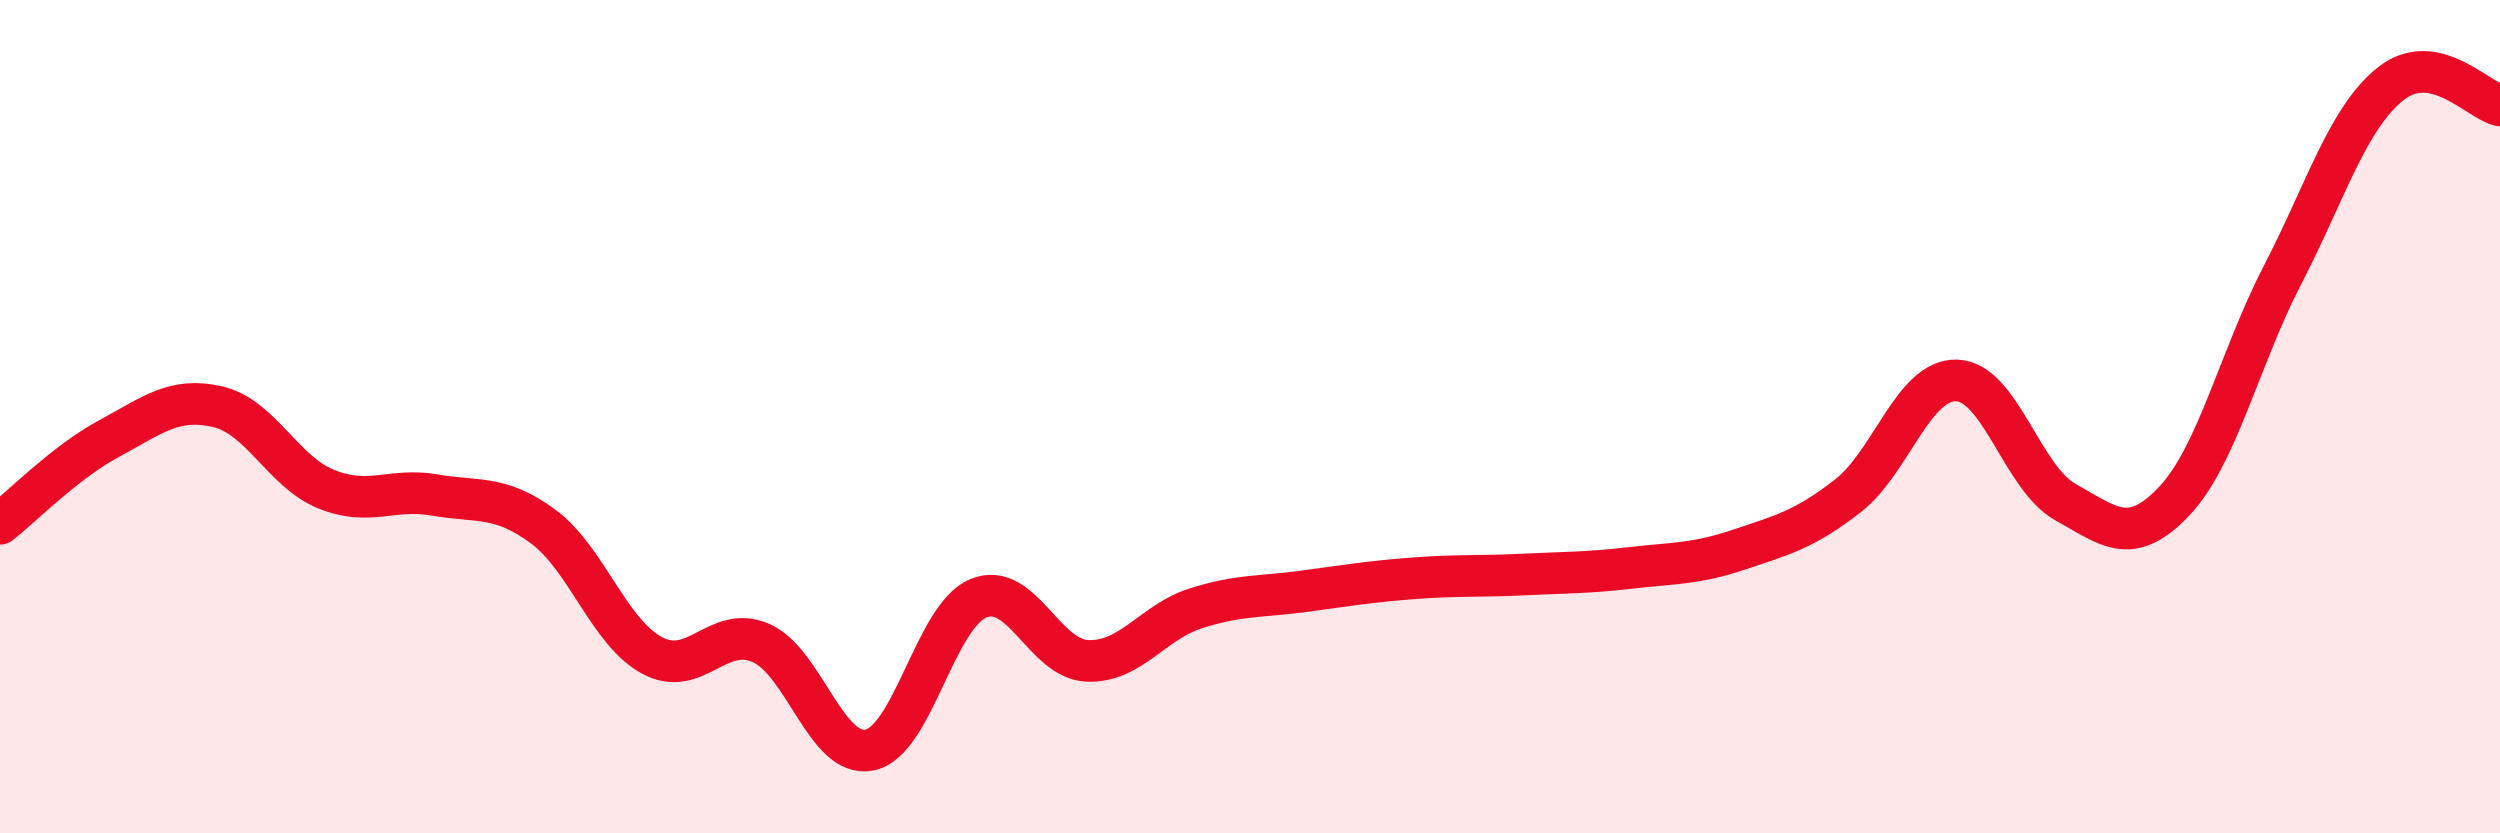
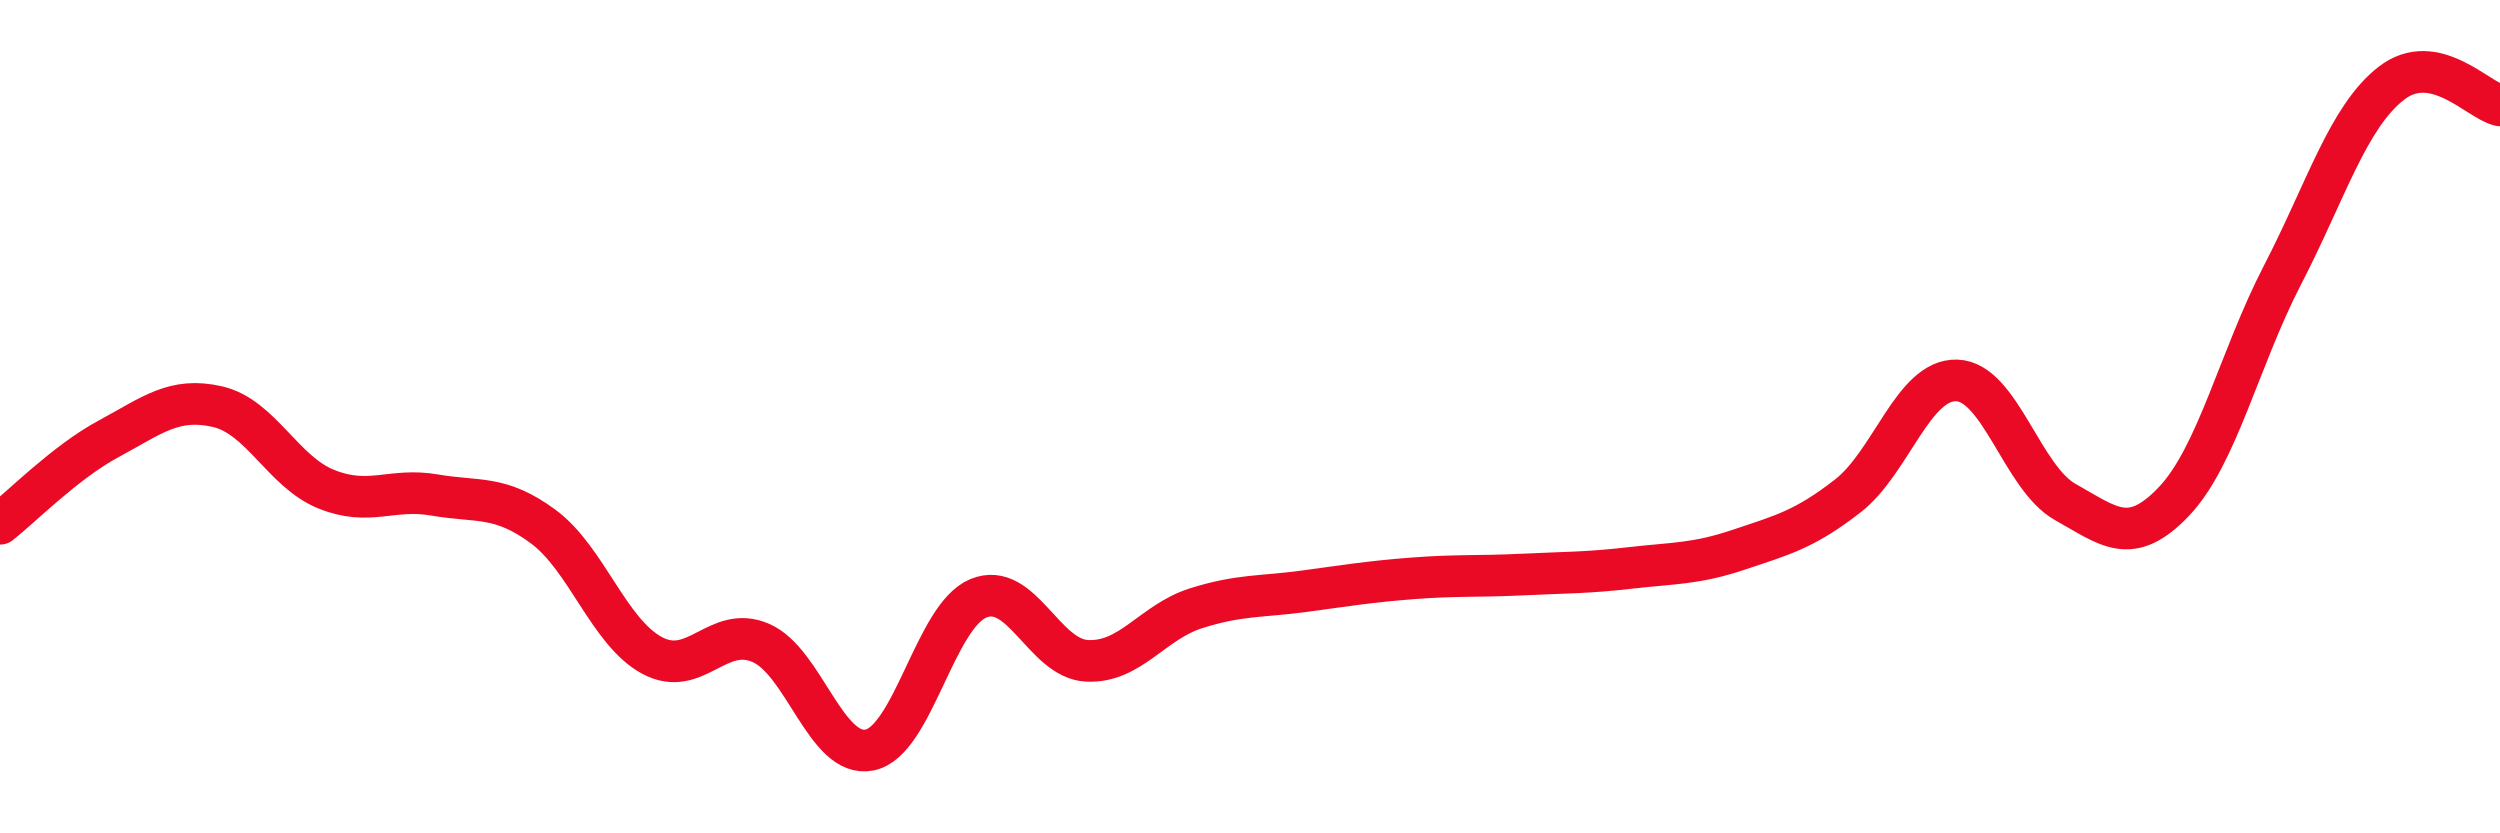
<svg xmlns="http://www.w3.org/2000/svg" width="60" height="20" viewBox="0 0 60 20">
-   <path d="M 0,12.57 C 0.52,12.16 1.57,11.09 2.61,10.53 C 3.65,9.97 4.18,9.52 5.22,9.76 C 6.26,10 6.79,11.32 7.83,11.74 C 8.87,12.16 9.39,11.7 10.43,11.88 C 11.47,12.06 12,11.87 13.04,12.64 C 14.08,13.41 14.61,15.17 15.65,15.73 C 16.69,16.29 17.22,14.98 18.26,15.43 C 19.3,15.88 19.83,18.21 20.87,18 C 21.91,17.79 22.44,14.79 23.48,14.36 C 24.52,13.93 25.05,15.81 26.09,15.86 C 27.13,15.91 27.66,14.93 28.7,14.6 C 29.74,14.27 30.26,14.33 31.3,14.19 C 32.34,14.05 32.87,13.96 33.91,13.88 C 34.95,13.8 35.48,13.84 36.52,13.79 C 37.56,13.74 38.09,13.75 39.13,13.63 C 40.17,13.51 40.7,13.54 41.74,13.19 C 42.78,12.84 43.31,12.71 44.35,11.9 C 45.39,11.09 45.92,9.1 46.96,9.13 C 48,9.16 48.53,11.47 49.57,12.05 C 50.61,12.63 51.13,13.13 52.17,12.04 C 53.21,10.95 53.74,8.61 54.78,6.6 C 55.82,4.59 56.35,2.81 57.39,2 C 58.43,1.19 59.48,2.42 60,2.53L60 20L0 20Z" fill="#EB0A25" opacity="0.1" stroke-linecap="round" stroke-linejoin="round" />
  <path d="M 0,12.57 C 0.52,12.16 1.57,11.09 2.61,10.53 C 3.65,9.97 4.18,9.52 5.22,9.76 C 6.26,10 6.79,11.32 7.83,11.74 C 8.87,12.16 9.39,11.7 10.43,11.88 C 11.47,12.06 12,11.87 13.04,12.64 C 14.08,13.41 14.61,15.17 15.65,15.73 C 16.69,16.29 17.22,14.98 18.26,15.43 C 19.3,15.88 19.83,18.21 20.87,18 C 21.91,17.79 22.44,14.79 23.48,14.36 C 24.52,13.93 25.05,15.81 26.09,15.86 C 27.13,15.91 27.66,14.93 28.7,14.6 C 29.74,14.27 30.26,14.33 31.3,14.19 C 32.34,14.05 32.87,13.96 33.91,13.88 C 34.95,13.8 35.48,13.84 36.52,13.79 C 37.56,13.74 38.09,13.75 39.13,13.63 C 40.17,13.51 40.7,13.54 41.74,13.19 C 42.78,12.84 43.31,12.71 44.35,11.9 C 45.39,11.09 45.92,9.1 46.96,9.13 C 48,9.16 48.53,11.47 49.57,12.05 C 50.61,12.63 51.13,13.13 52.17,12.04 C 53.21,10.95 53.74,8.61 54.78,6.6 C 55.82,4.59 56.35,2.81 57.39,2 C 58.43,1.19 59.48,2.42 60,2.53" stroke="#EB0A25" stroke-width="1" fill="none" stroke-linecap="round" stroke-linejoin="round" />
</svg>